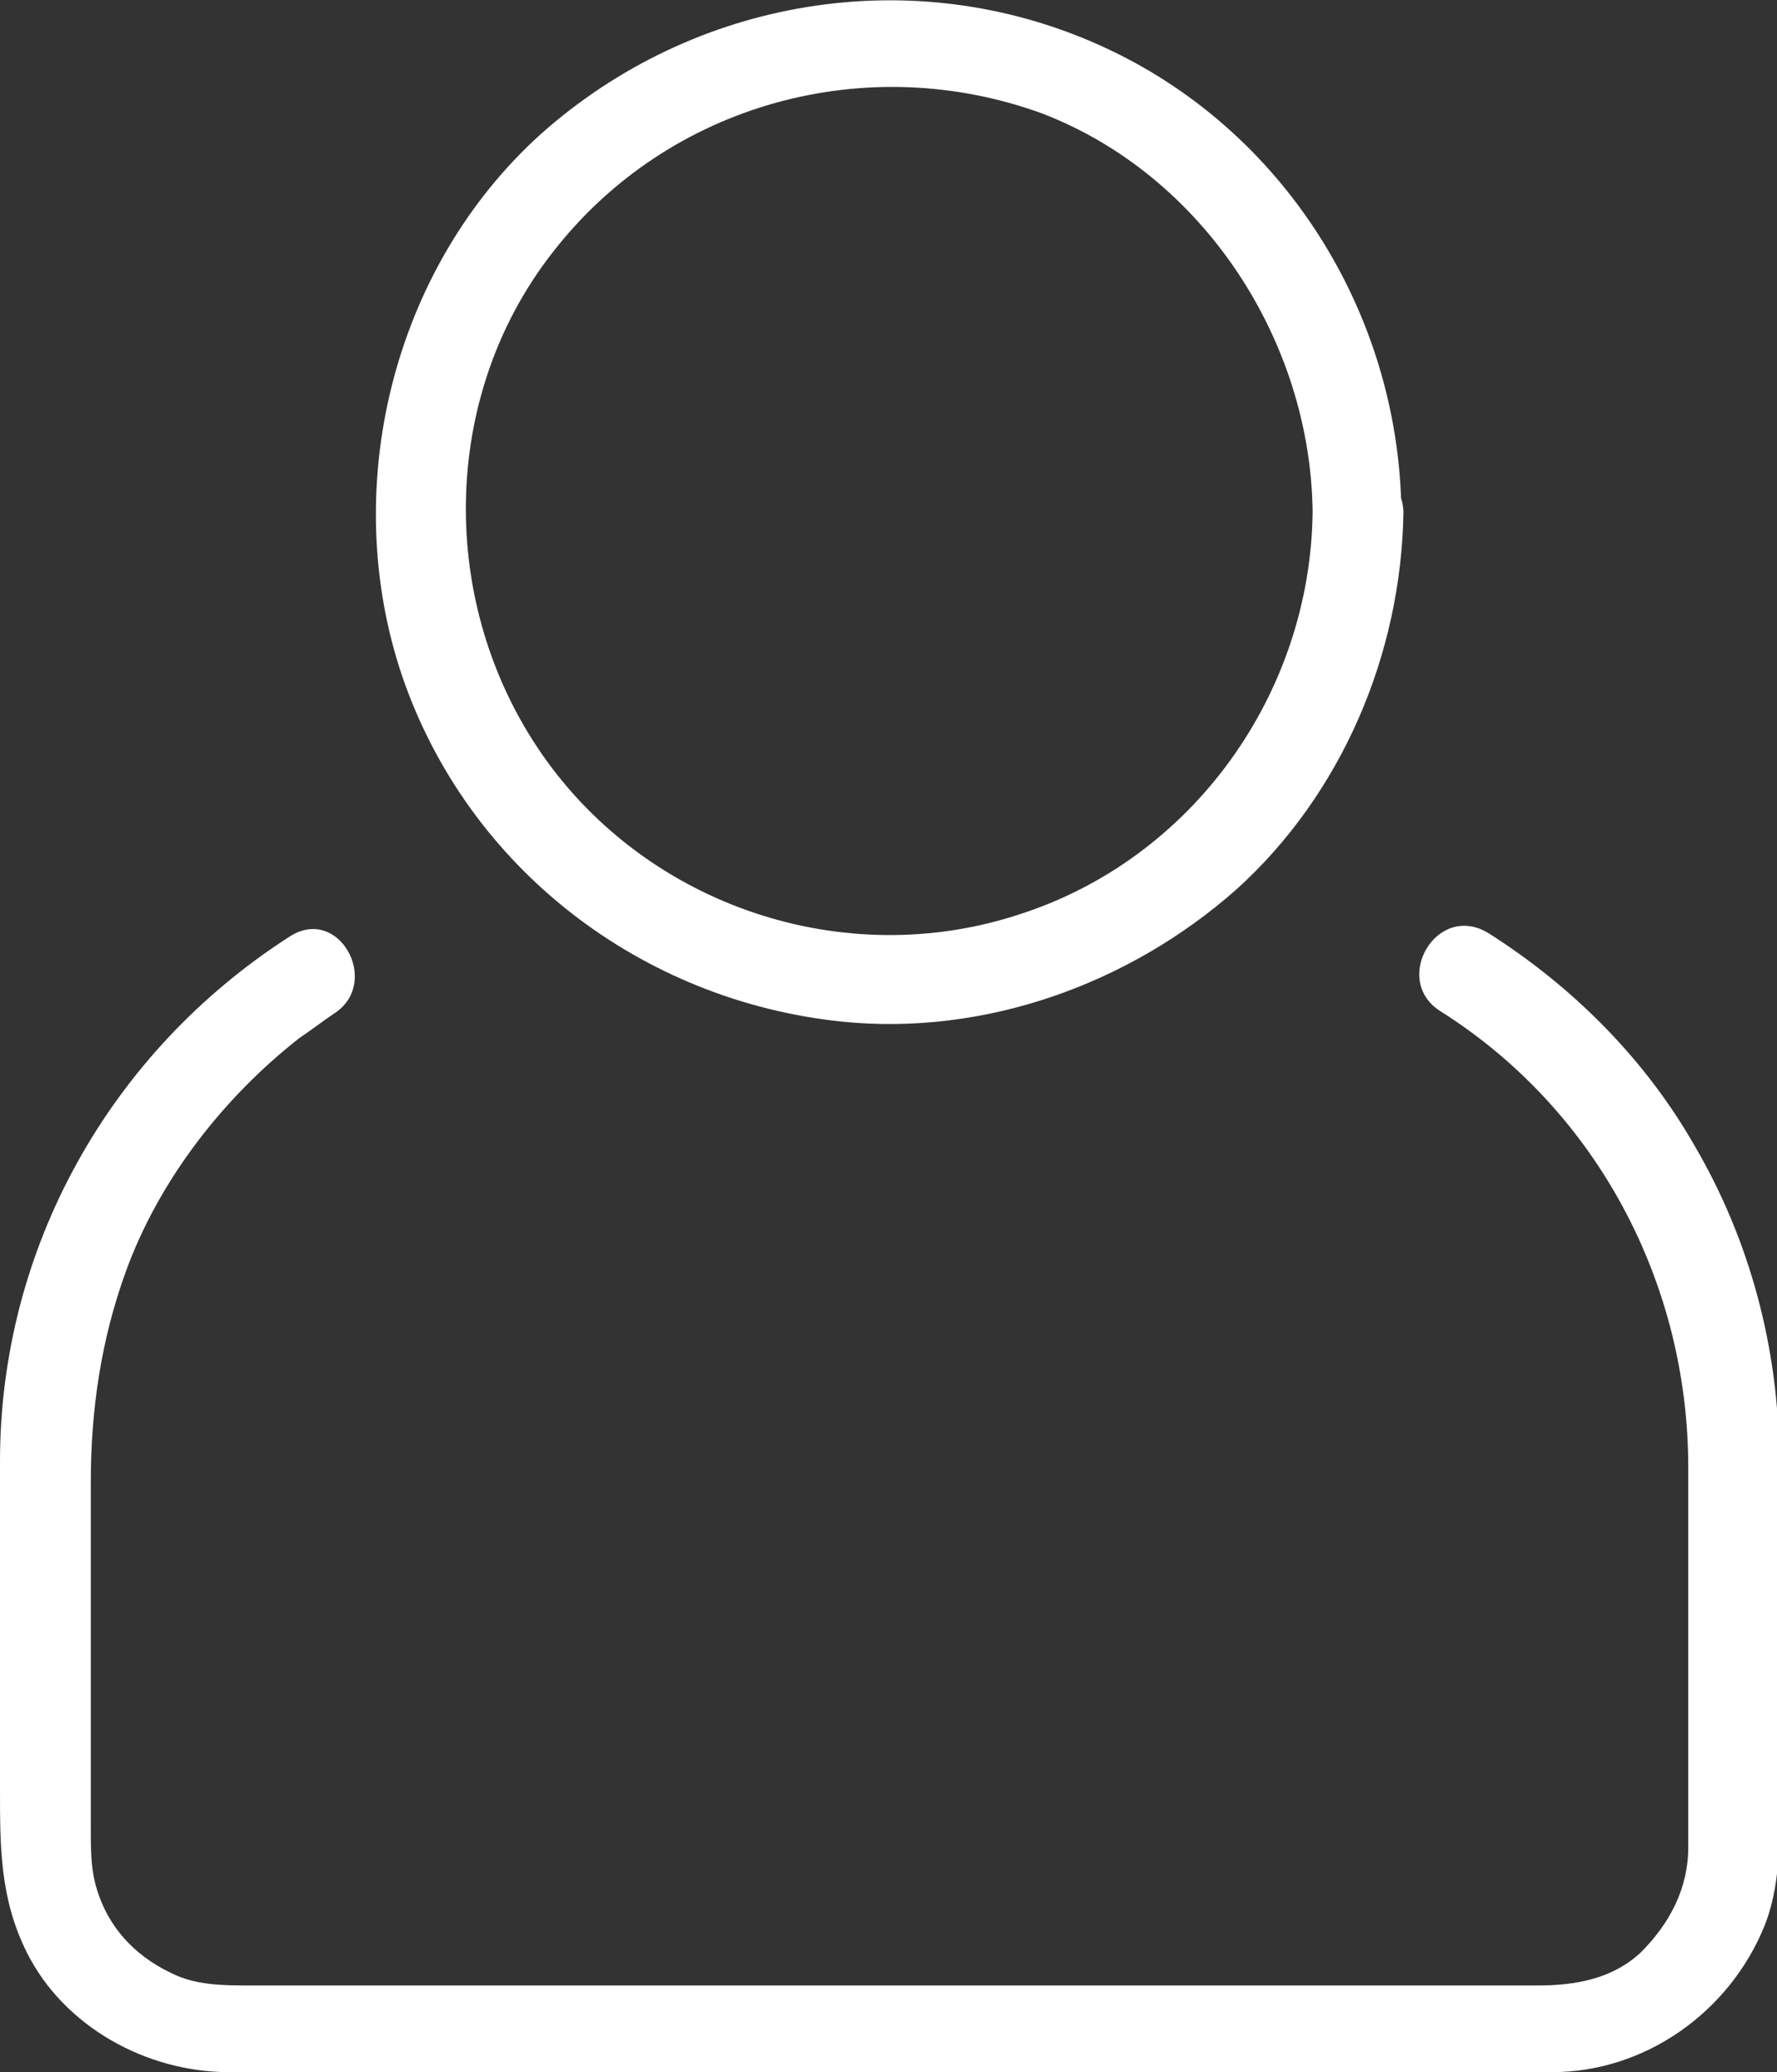
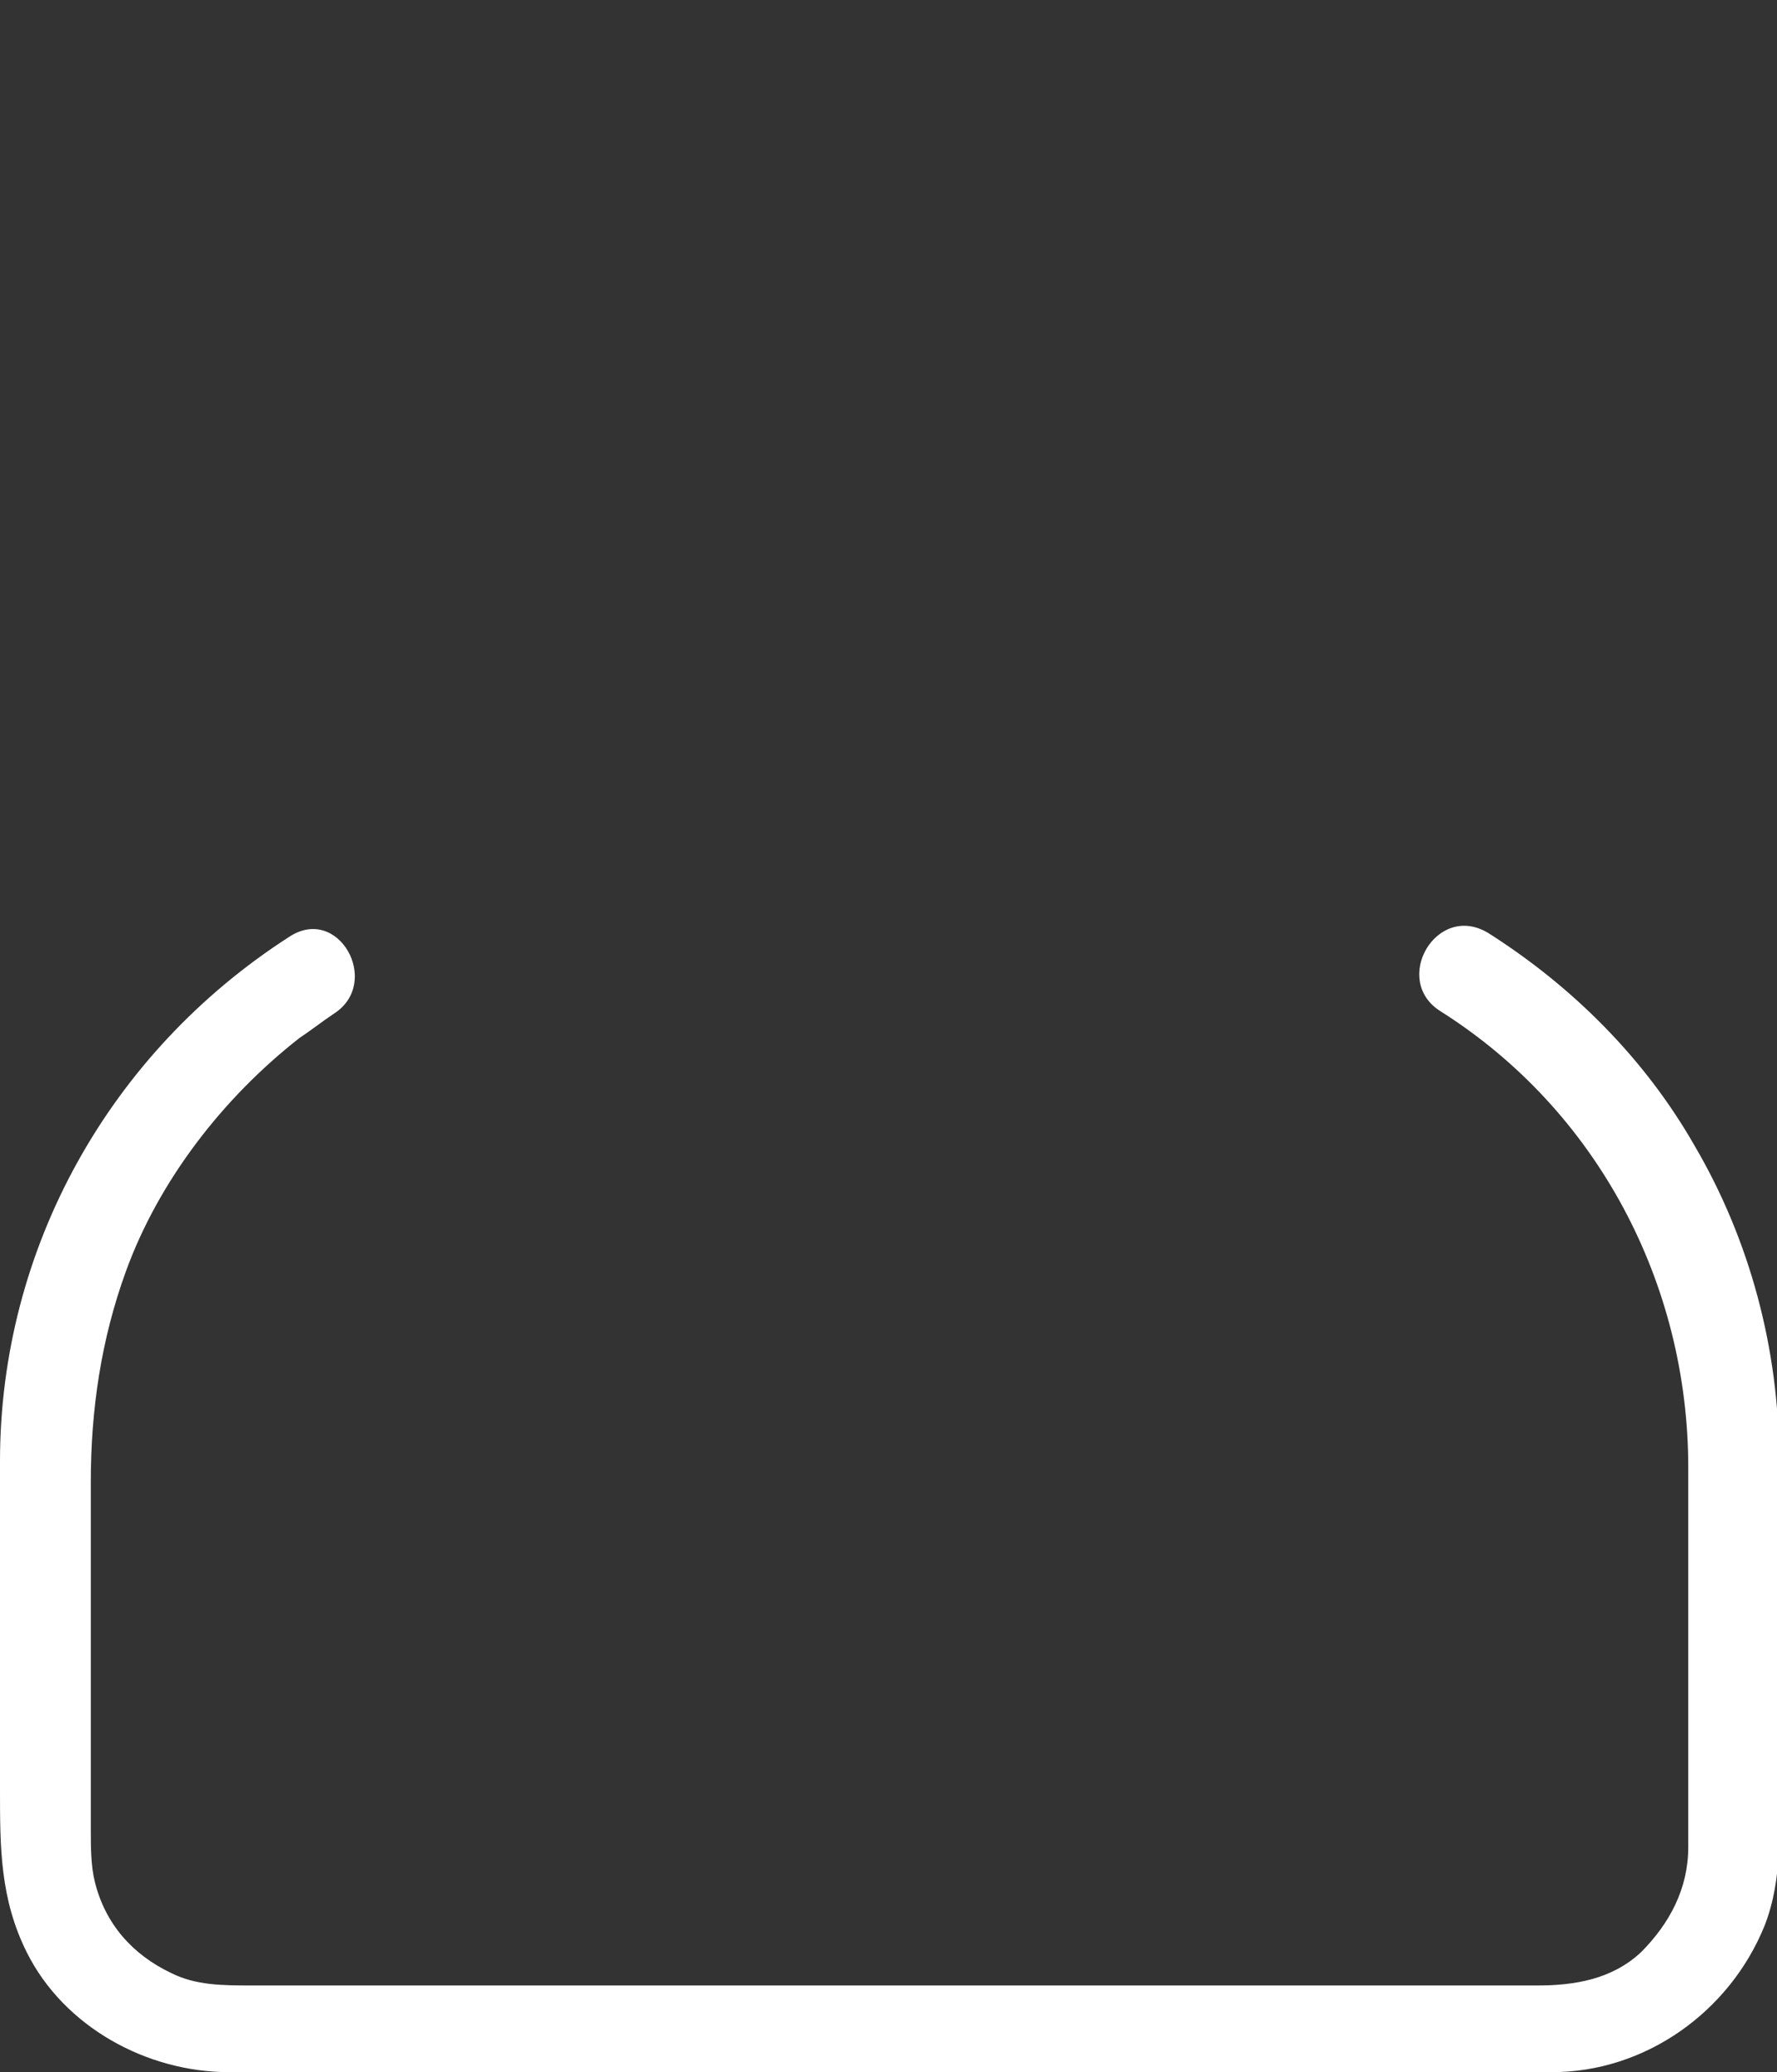
<svg xmlns="http://www.w3.org/2000/svg" version="1.1" id="레이어_1" x="0px" y="0px" viewBox="0 0 86.1 100.4" style="enable-background:new 0 0 86.1 100.4;" xml:space="preserve">
  <rect x="0" y="0" width="86.1" height="100.4" fill="#333333" stroke="none" />
  <style type="text/css">
	.st0{fill:#FFFFFF;}
</style>
  <g>
    <g>
-       <path class="st0" d="M63.6,24.8c-0.1,8.8-5.8,16.8-14.2,19.5c-8.5,2.8-18-0.4-23.1-7.7c-5.1-7.3-5-17.4,0.5-24.4    c5.6-7.2,15.2-9.8,23.7-6.7C58.3,8.5,63.5,16.5,63.6,24.8c0,2.8,4.3,2.8,4.3,0c-0.1-9.6-5.7-18.6-14.6-22.6    c-9.1-4.1-19.7-2.3-27.1,4.3C19,13,16.4,23.7,19.5,32.8c3.2,9.3,11.6,15.7,21.3,16.7c6.9,0.7,13.9-1.8,19.1-6.4    c5.1-4.6,8-11.4,8.1-18.3C67.9,22,63.6,22,63.6,24.8z" />
-     </g>
+       </g>
  </g>
  <g>
    <g>
      <path class="st0" d="M69.8,49c7.6,4.8,12,13.2,12,22.1c0,5.5,0,11.1,0,16.6c0,0.6,0,1.2,0,1.8c0,2-0.9,3.7-2.3,5.1    c-1.4,1.3-3.2,1.6-5,1.6c-3.8,0-7.6,0-11.4,0c-12.9,0-25.8,0-38.6,0c-4.1,0-8.2,0-12.3,0c-1.4,0-2.7,0-3.9-0.6    c-1.9-0.9-3.2-2.4-3.7-4.4c-0.2-0.8-0.2-1.7-0.2-2.6c0-5.6,0-11.2,0-16.8c0-3.5,0.5-6.9,1.7-10.2c1.6-4.4,4.7-8.4,8.4-11.3    c0.6-0.4,1.1-0.8,1.7-1.2c2.3-1.5,0.2-5.3-2.2-3.7C5.3,51,0,60.5,0,70.8c0,5.3,0,10.6,0,15.9c0,2.8,0,5.3,1.3,7.9    c1.8,3.6,5.8,5.8,9.8,5.8c3,0,6,0,9,0c12.8,0,25.5,0,38.3,0c4.7,0,9.5,0,14.2,0c0.9,0,1.7,0,2.6,0c4.5,0,8.6-2.9,10.3-7.1    c0.9-2.3,0.7-4.8,0.7-7.2c0-3.2,0-6.5,0-9.7c0-1.9,0-3.8,0-5.7c0-5.3-1.4-10.6-4.1-15.2c-2.4-4.2-5.9-7.7-10-10.3    C69.6,43.7,67.4,47.5,69.8,49L69.8,49z" />
    </g>
  </g>
</svg>